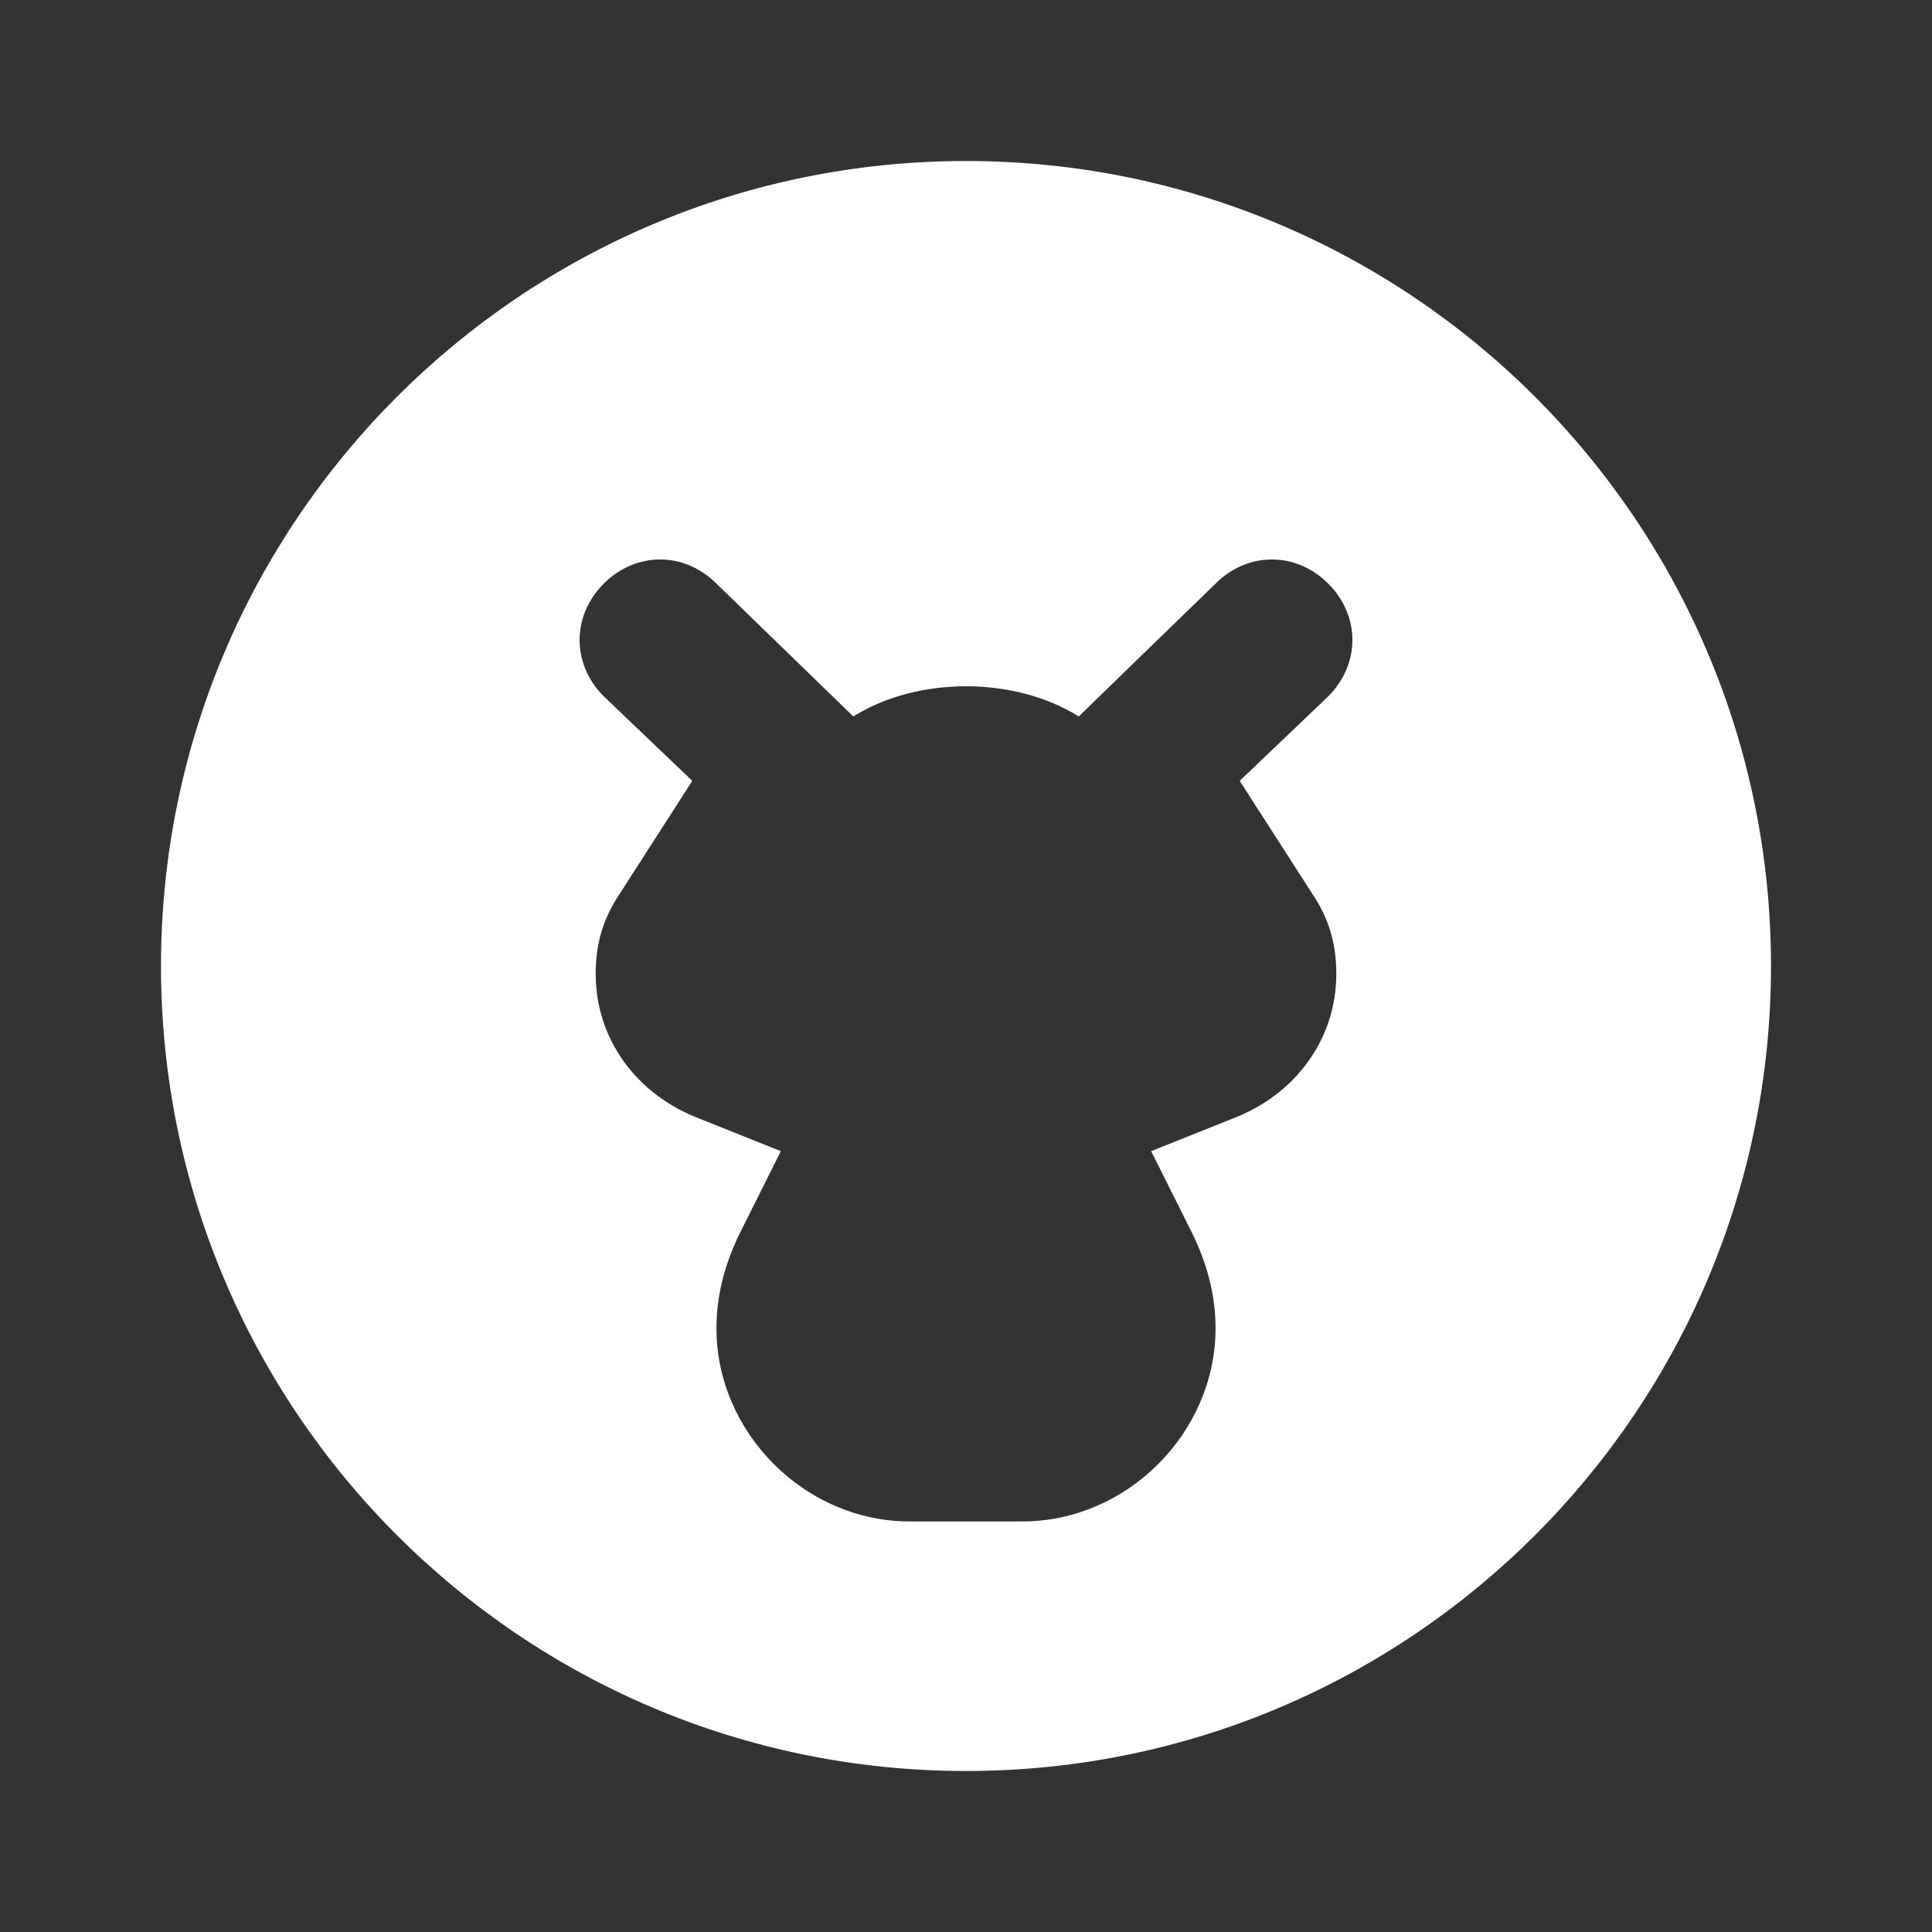
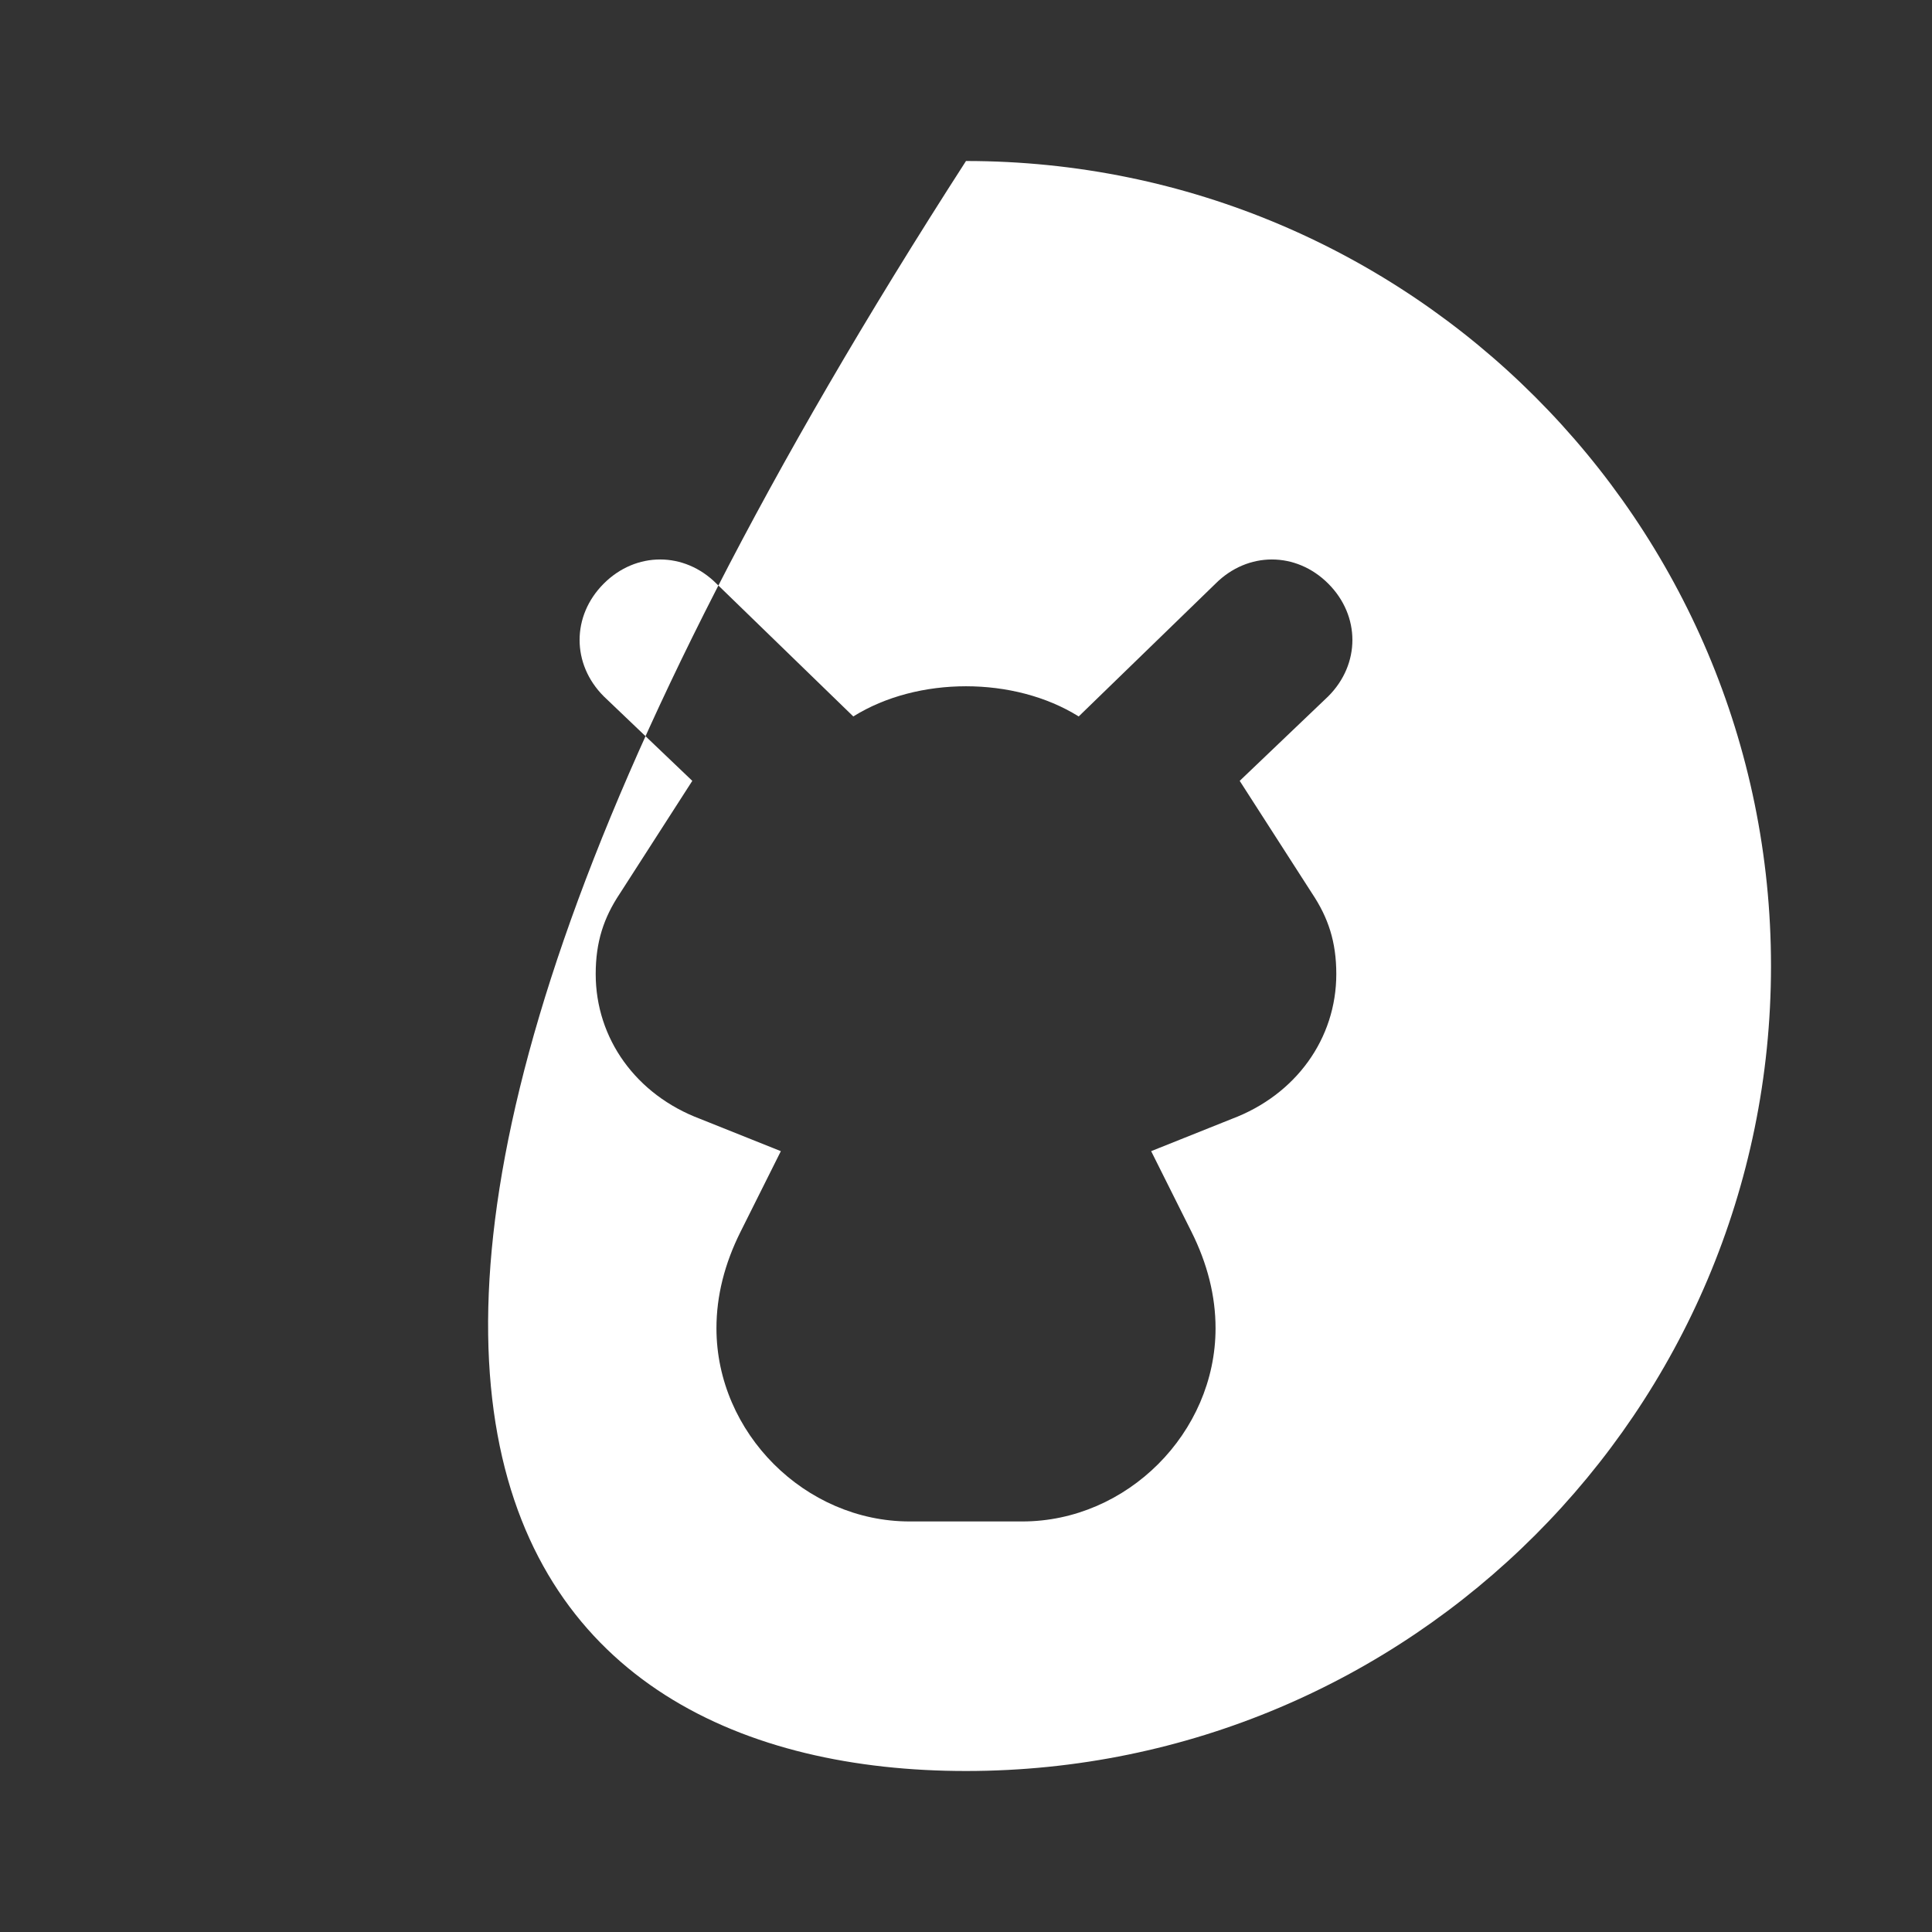
<svg xmlns="http://www.w3.org/2000/svg" width="24" height="24" viewBox="0 0 24 24" fill="none">
  <rect x="0" y="0" width="24" height="24" fill="#333333" stroke="none" />
-   <path d="M12 2C6.48 2 2 6.48 2 12C2 17.52 6.48 22 12 22C17.52 22 22 17.52 22 12C22 6.48 17.52 2 12 2ZM16.5 8.65L15.4 9.7L16.3 11.1C16.5 11.4 16.6 11.7 16.6 12.1C16.6 12.9 16.1 13.6 15.3 13.9L14.3 14.3L14.8 15.3C15 15.7 15.1 16.1 15.1 16.5C15.1 17.8 14 18.9 12.7 18.9H11.3C10 18.9 8.9 17.8 8.9 16.5C8.9 16.1 9 15.7 9.2 15.3L9.7 14.3L8.7 13.9C7.9 13.6 7.4 12.9 7.4 12.1C7.4 11.7 7.5 11.4 7.7 11.1L8.6 9.7L7.5 8.65C7.1 8.25 7.1 7.65 7.5 7.25C7.9 6.85 8.5 6.85 8.9 7.25L10.6 8.9C11.4 8.4 12.6 8.4 13.4 8.9L15.1 7.25C15.5 6.85 16.1 6.85 16.5 7.25C16.9 7.65 16.9 8.25 16.5 8.65Z" fill="white" />
+   <path d="M12 2C2 17.52 6.48 22 12 22C17.52 22 22 17.52 22 12C22 6.48 17.52 2 12 2ZM16.5 8.65L15.4 9.7L16.3 11.1C16.5 11.4 16.6 11.7 16.6 12.1C16.6 12.9 16.1 13.6 15.3 13.9L14.3 14.3L14.8 15.3C15 15.7 15.1 16.1 15.1 16.5C15.1 17.8 14 18.9 12.7 18.9H11.3C10 18.9 8.9 17.8 8.9 16.5C8.9 16.1 9 15.7 9.2 15.3L9.7 14.3L8.7 13.9C7.9 13.6 7.4 12.9 7.4 12.1C7.4 11.7 7.5 11.4 7.7 11.1L8.6 9.7L7.5 8.65C7.1 8.25 7.1 7.65 7.5 7.25C7.9 6.85 8.5 6.85 8.9 7.25L10.6 8.9C11.4 8.4 12.6 8.4 13.4 8.9L15.1 7.25C15.5 6.85 16.1 6.85 16.5 7.25C16.9 7.65 16.9 8.25 16.5 8.65Z" fill="white" />
</svg>